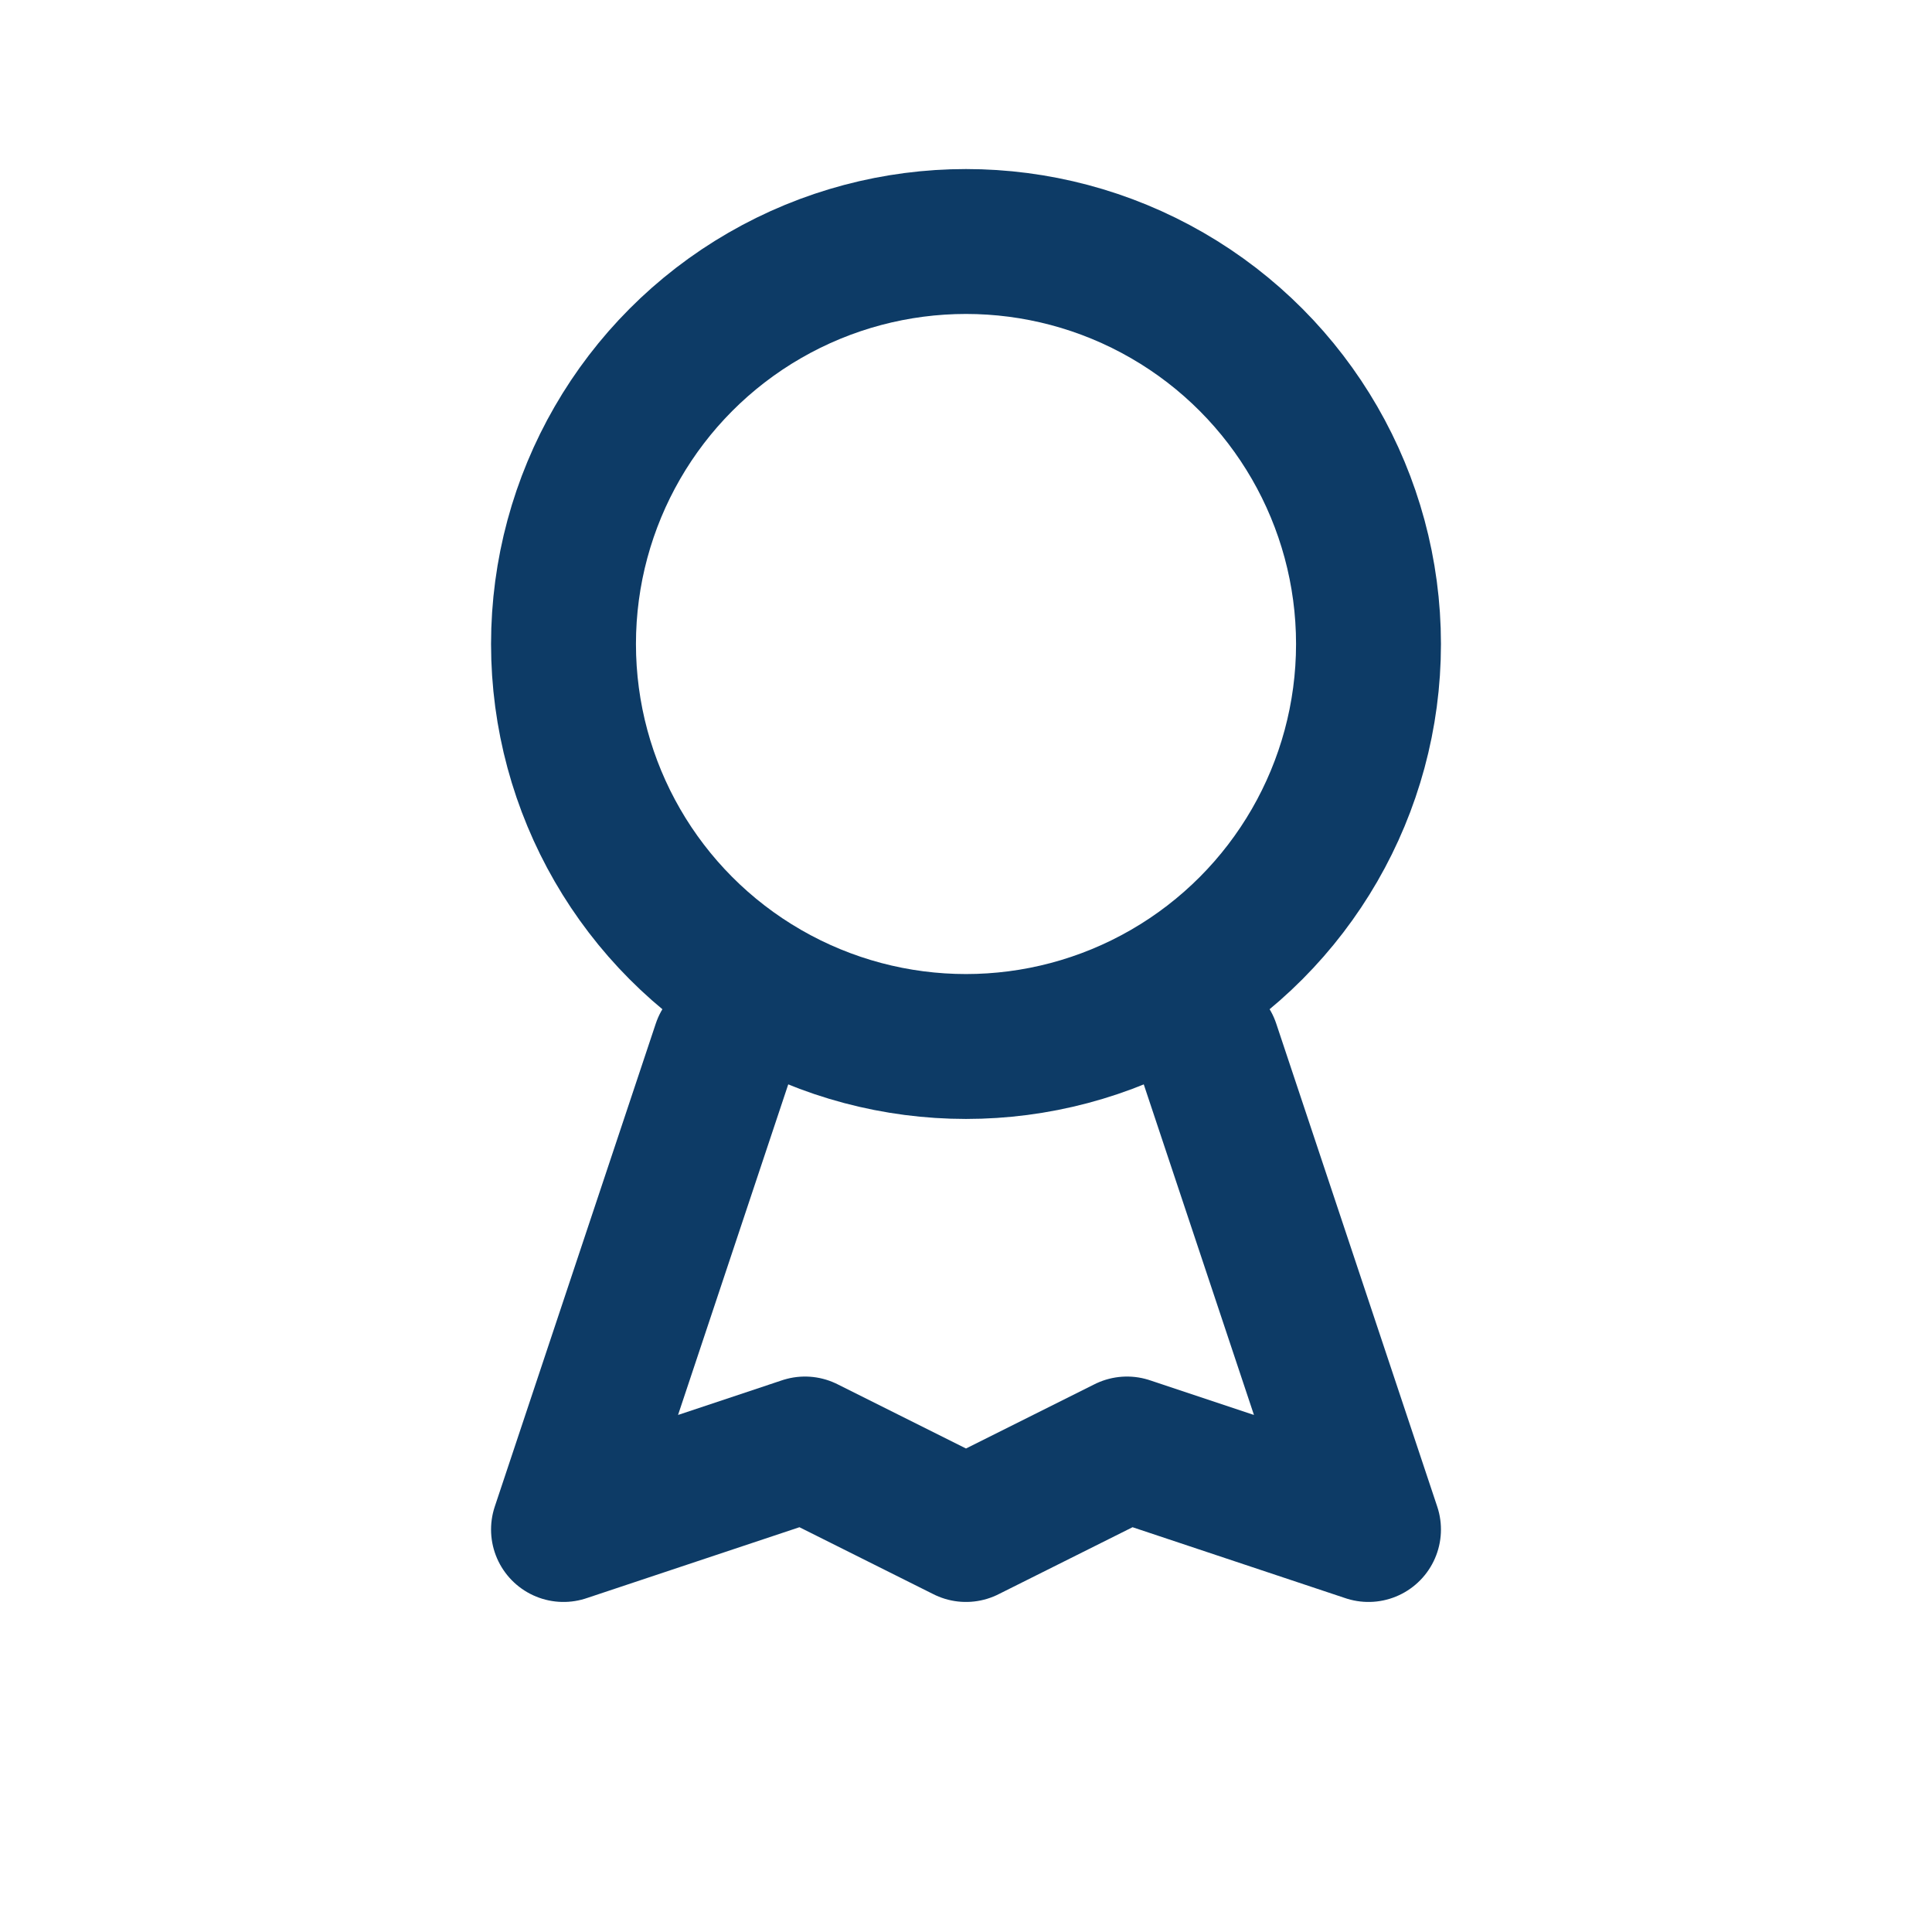
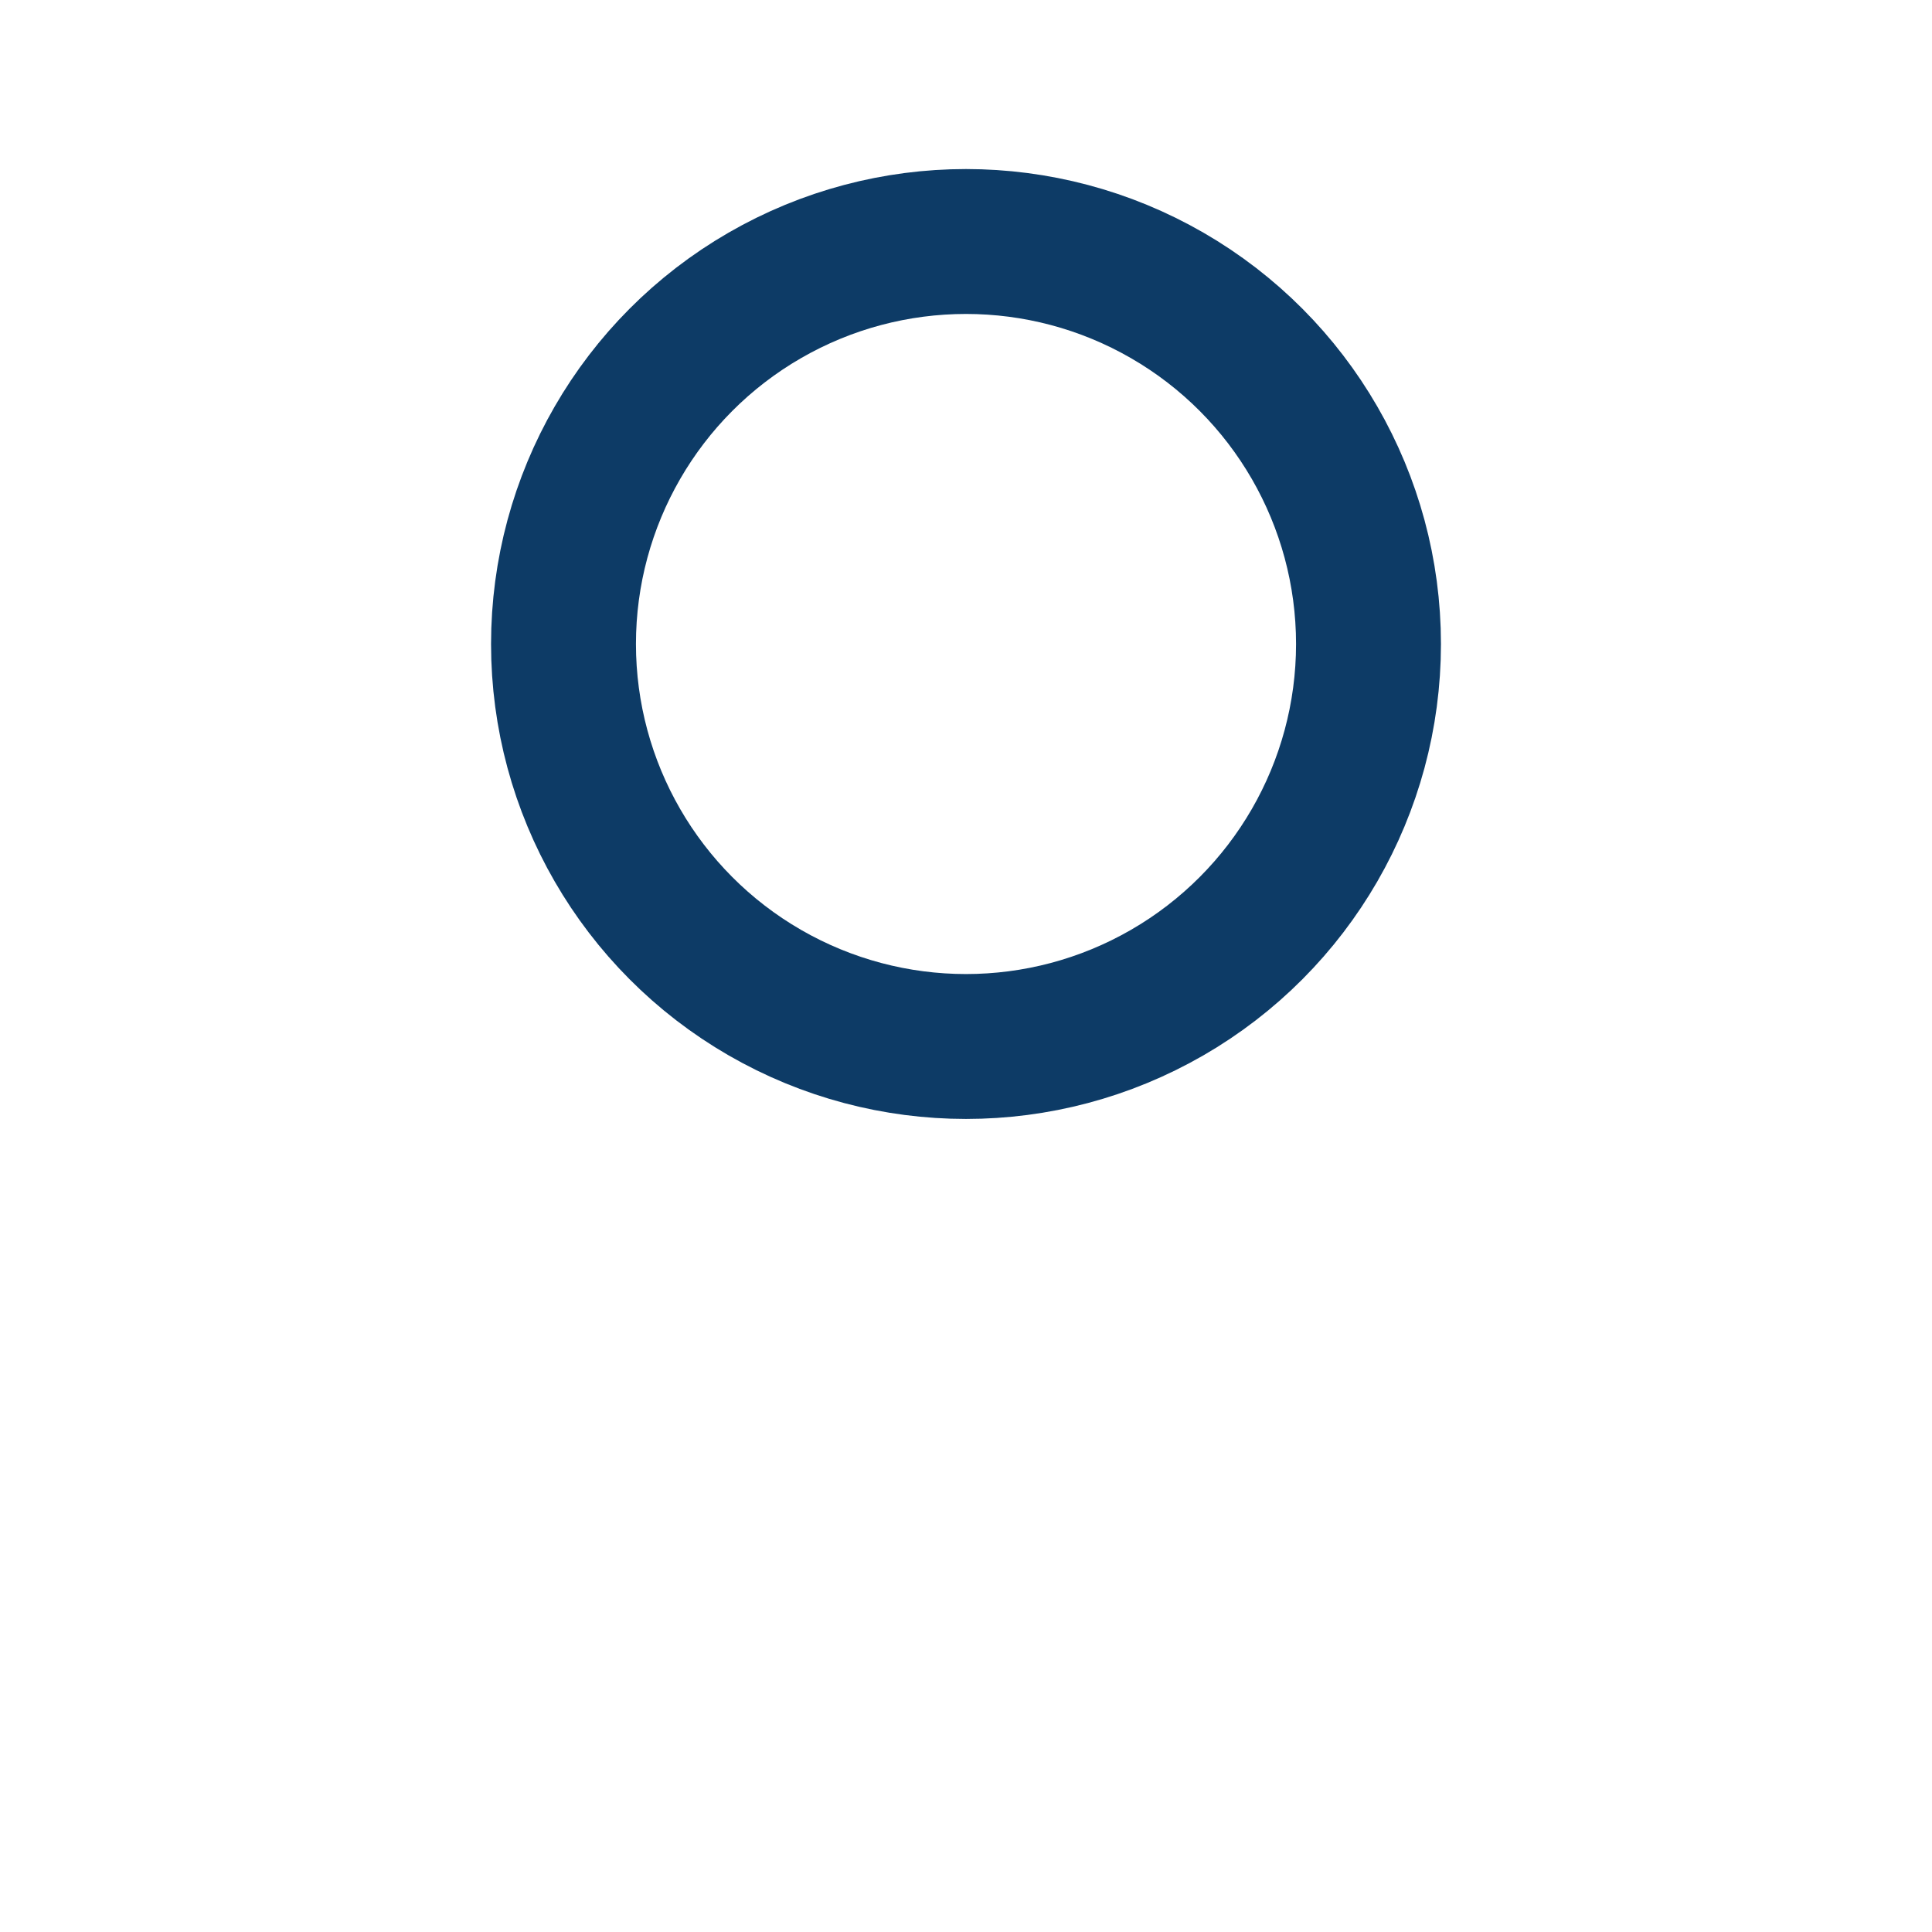
<svg xmlns="http://www.w3.org/2000/svg" width="24" height="24" viewBox="0 0 24 24">
  <g fill="none" stroke="#0D3B66" stroke-width="1.8" stroke-linecap="round" stroke-linejoin="round">
    <circle cx="12" cy="8" r="5" />
-     <path d="M9 13l-2 6 3-1 2 1M15 13l2 6-3-1-2 1" />
  </g>
</svg>